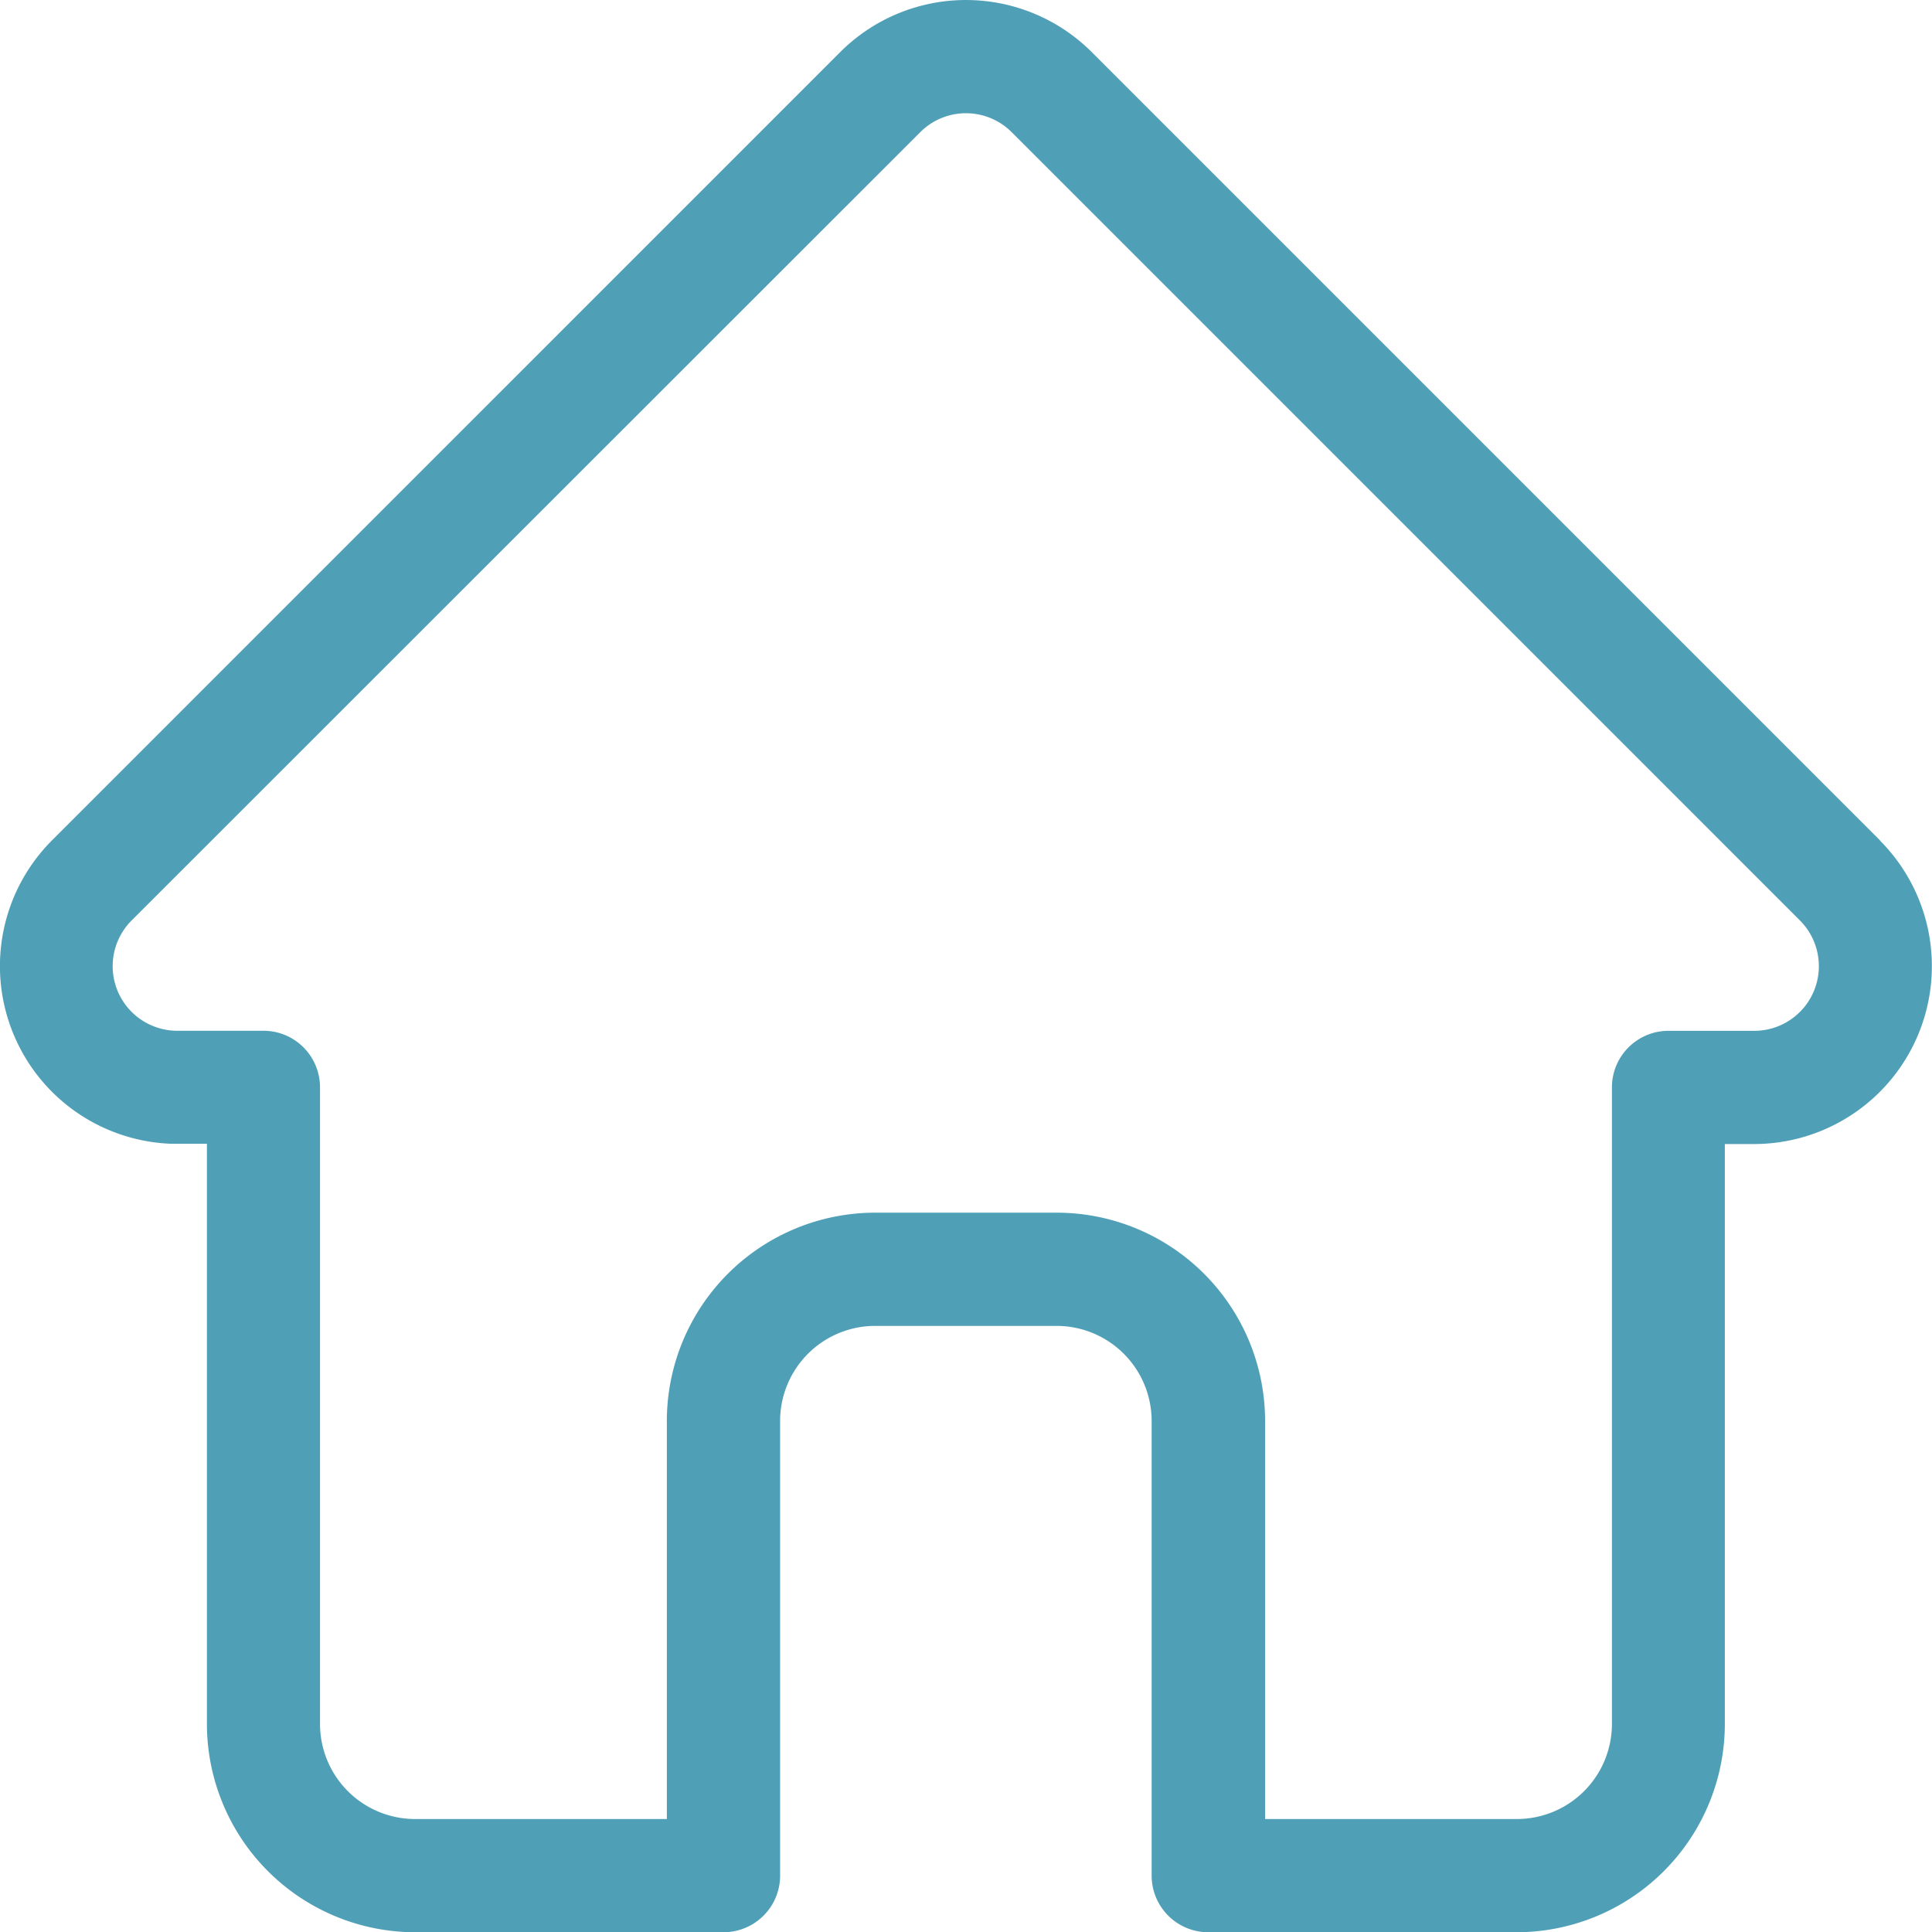
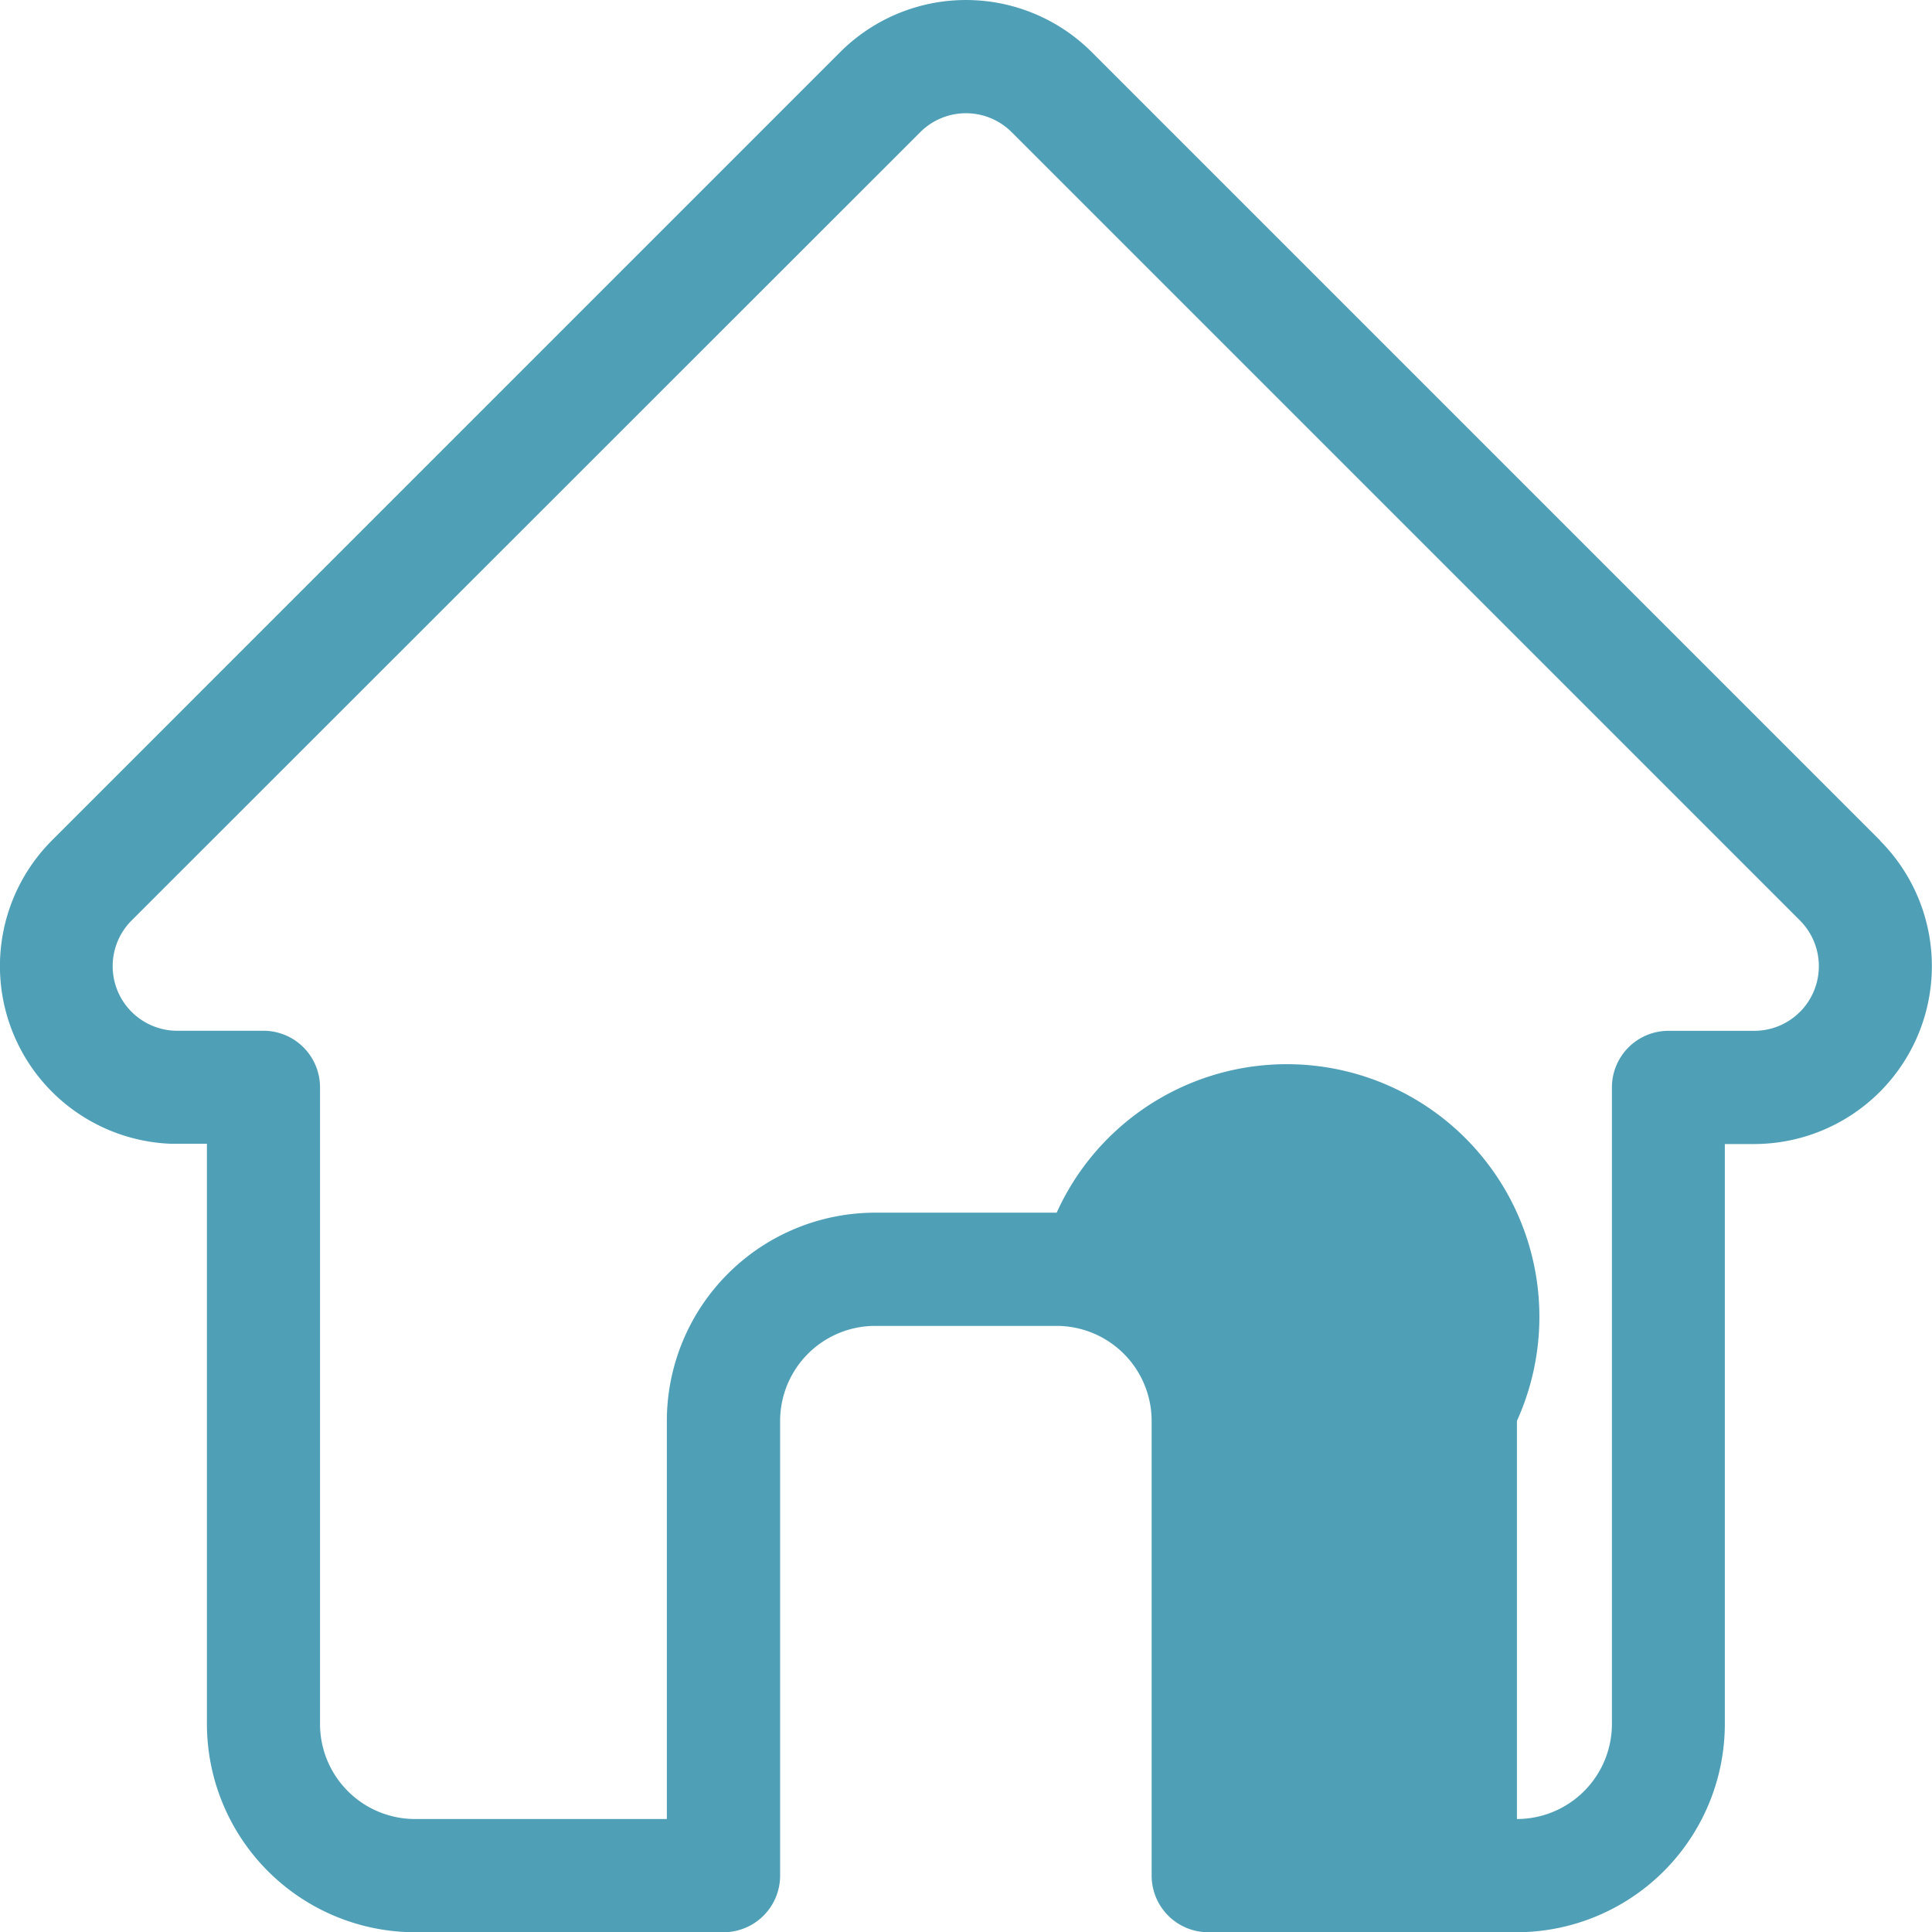
<svg xmlns="http://www.w3.org/2000/svg" width="31.997" height="32" viewBox="0 0 31.997 32">
-   <path id="home_14_" data-name="home (14)" d="M31.637,13.918l0,0L18.581.862a2.946,2.946,0,0,0-4.166,0L1.369,13.909l-.013.013a2.945,2.945,0,0,0,1.96,5.019c.03,0,.061,0,.091,0h.52v9.606A3.452,3.452,0,0,0,7.375,32h5.107a.938.938,0,0,0,.938-.937V23.531a1.575,1.575,0,0,1,1.573-1.573H18a1.575,1.575,0,0,1,1.573,1.573v7.531a.938.938,0,0,0,.938.938h5.107a3.452,3.452,0,0,0,3.448-3.448V18.946h.482a2.946,2.946,0,0,0,2.085-5.028ZM30.31,16.757a1.064,1.064,0,0,1-.757.314h-1.42a.937.937,0,0,0-.937.938V28.552a1.575,1.575,0,0,1-1.573,1.573H21.452V23.531A3.452,3.452,0,0,0,18,20.083H14.992a3.452,3.452,0,0,0-3.448,3.448v6.594H7.375A1.575,1.575,0,0,1,5.8,28.552V18.008a.937.937,0,0,0-.938-.938h-1.4l-.044,0a1.07,1.07,0,0,1-.738-1.827h0L15.741,2.188a1.07,1.07,0,0,1,1.514,0l13.05,13.05.006.006a1.073,1.073,0,0,1,0,1.513Zm0,0" transform="translate(-0.5 0.001)" fill="#4f9fb7" />
+   <path id="home_14_" data-name="home (14)" d="M31.637,13.918l0,0L18.581.862a2.946,2.946,0,0,0-4.166,0L1.369,13.909l-.013.013a2.945,2.945,0,0,0,1.96,5.019c.03,0,.061,0,.091,0h.52v9.606A3.452,3.452,0,0,0,7.375,32h5.107a.938.938,0,0,0,.938-.937V23.531a1.575,1.575,0,0,1,1.573-1.573H18a1.575,1.575,0,0,1,1.573,1.573v7.531a.938.938,0,0,0,.938.938h5.107a3.452,3.452,0,0,0,3.448-3.448V18.946h.482a2.946,2.946,0,0,0,2.085-5.028ZM30.31,16.757a1.064,1.064,0,0,1-.757.314h-1.42a.937.937,0,0,0-.937.938V28.552a1.575,1.575,0,0,1-1.573,1.573V23.531A3.452,3.452,0,0,0,18,20.083H14.992a3.452,3.452,0,0,0-3.448,3.448v6.594H7.375A1.575,1.575,0,0,1,5.8,28.552V18.008a.937.937,0,0,0-.938-.938h-1.4l-.044,0a1.07,1.07,0,0,1-.738-1.827h0L15.741,2.188a1.07,1.07,0,0,1,1.514,0l13.05,13.05.006.006a1.073,1.073,0,0,1,0,1.513Zm0,0" transform="translate(-0.5 0.001)" fill="#4f9fb7" />
</svg>